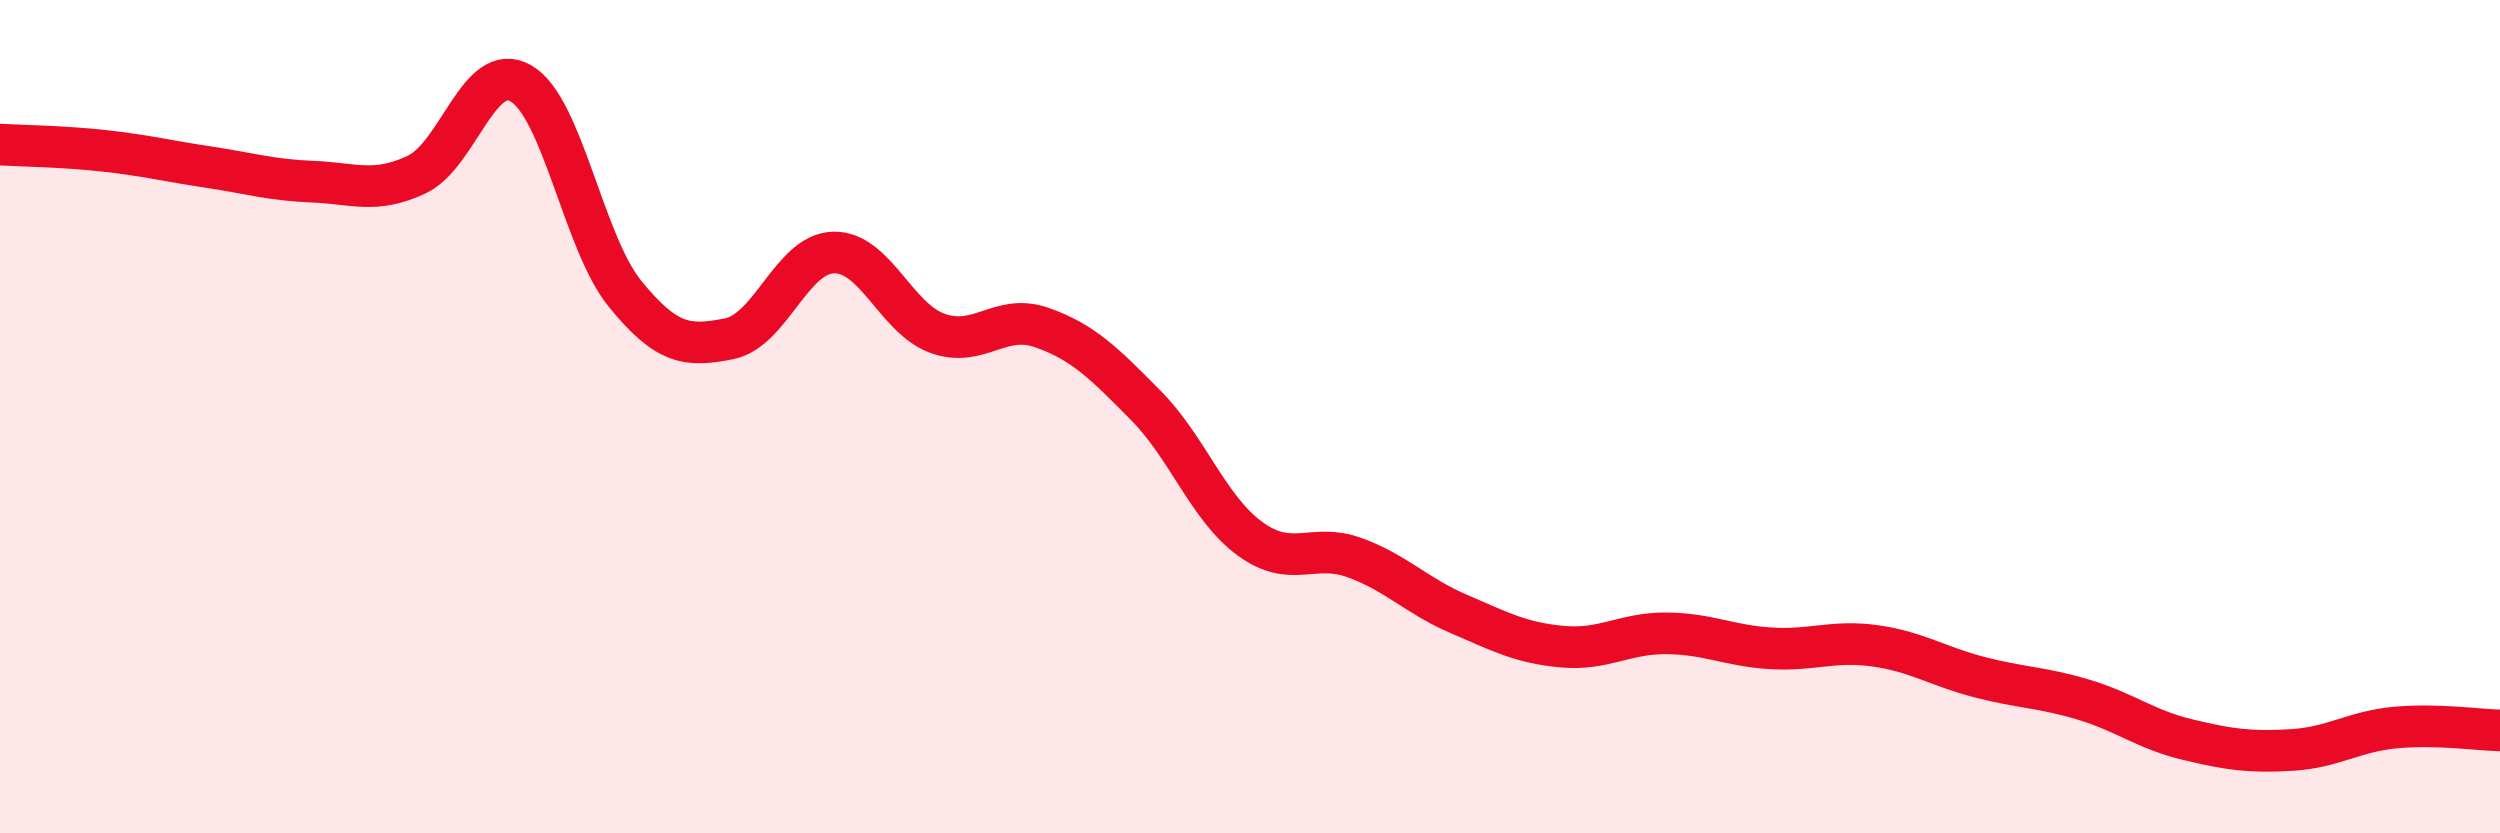
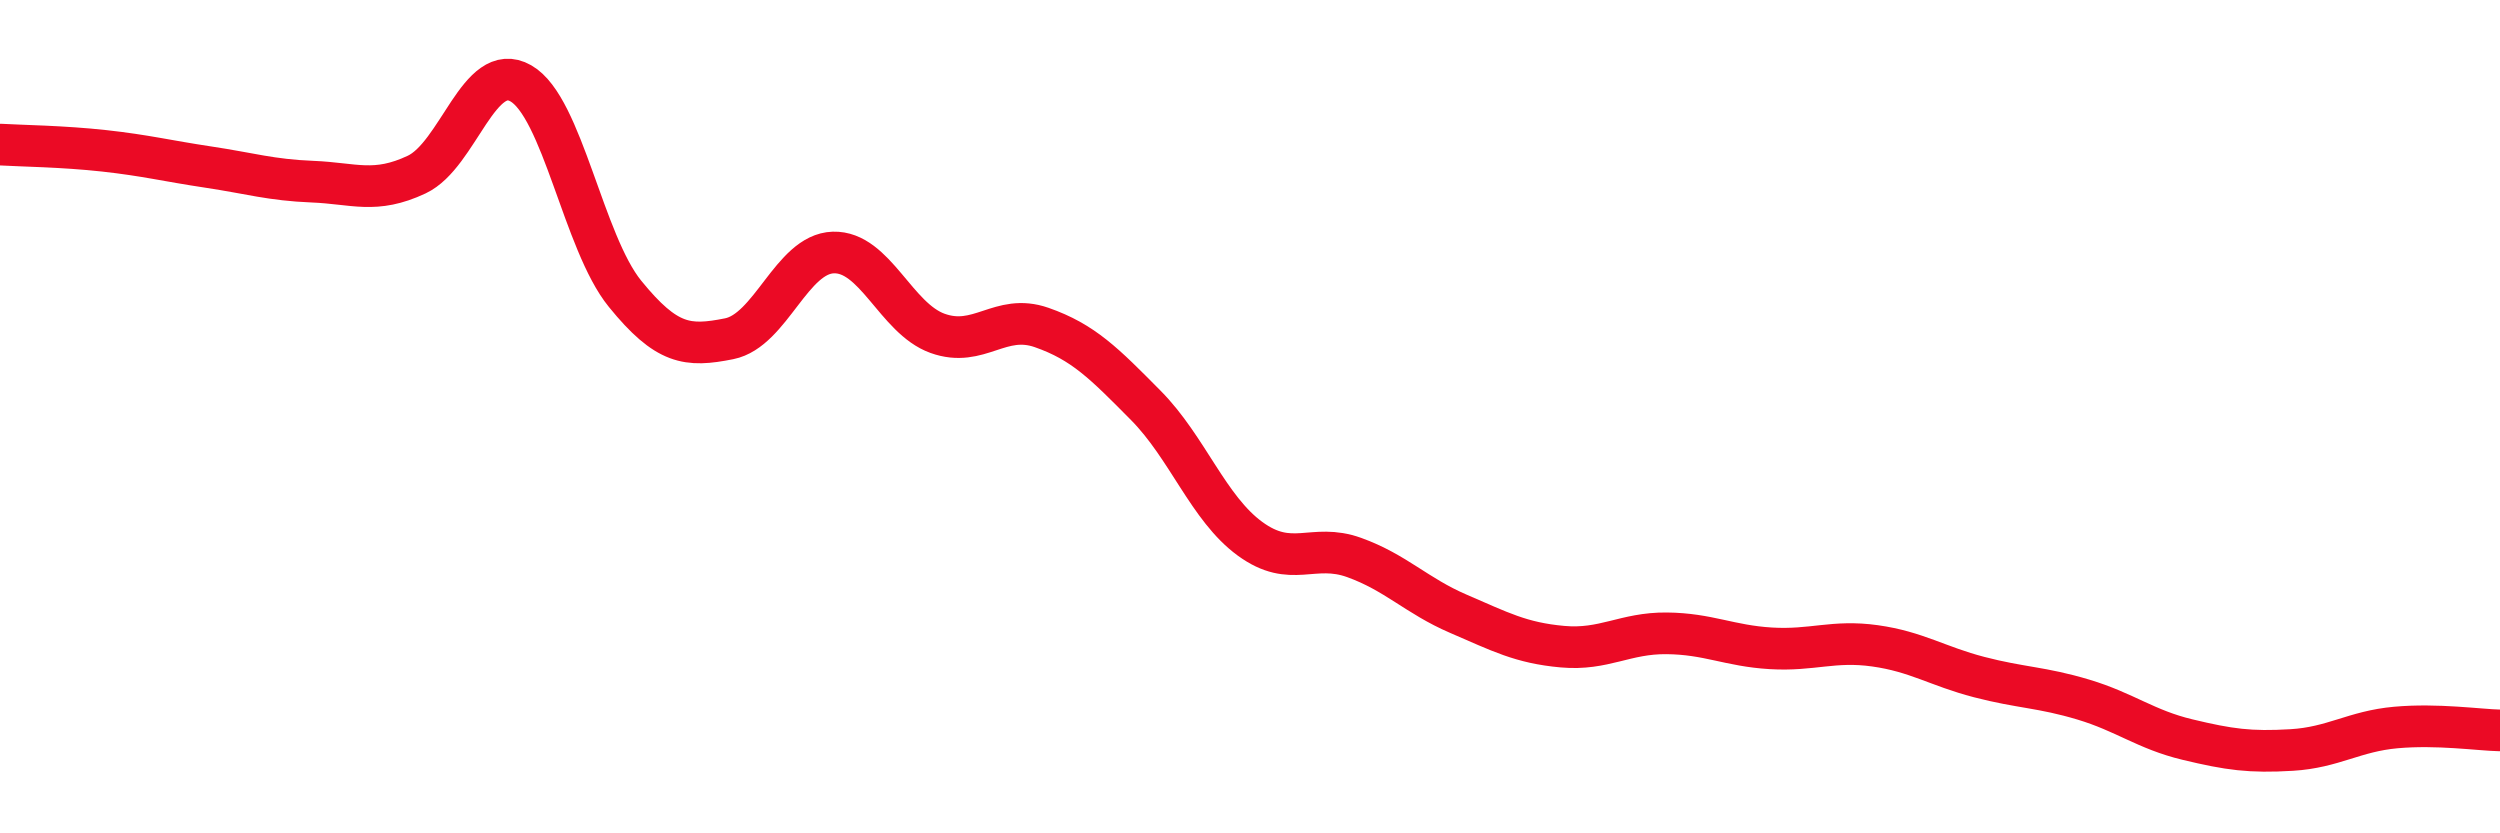
<svg xmlns="http://www.w3.org/2000/svg" width="60" height="20" viewBox="0 0 60 20">
-   <path d="M 0,3.47 C 0.5,3.5 1.5,3.51 2.5,3.62 C 3.5,3.73 4,3.86 5,4.01 C 6,4.16 6.5,4.32 7.5,4.36 C 8.5,4.4 9,4.66 10,4.19 C 11,3.72 11.5,1.43 12.5,2 C 13.5,2.57 14,5.82 15,7.05 C 16,8.28 16.5,8.33 17.5,8.13 C 18.5,7.93 19,6.09 20,6.06 C 21,6.03 21.5,7.64 22.5,8 C 23.5,8.36 24,7.51 25,7.86 C 26,8.21 26.5,8.72 27.5,9.73 C 28.5,10.74 29,12.2 30,12.93 C 31,13.66 31.5,13.02 32.5,13.38 C 33.5,13.74 34,14.3 35,14.73 C 36,15.16 36.5,15.43 37.5,15.52 C 38.5,15.61 39,15.19 40,15.2 C 41,15.21 41.5,15.5 42.5,15.56 C 43.5,15.62 44,15.36 45,15.5 C 46,15.64 46.5,15.99 47.5,16.25 C 48.5,16.51 49,16.49 50,16.79 C 51,17.09 51.5,17.51 52.5,17.75 C 53.5,17.99 54,18.06 55,18 C 56,17.94 56.5,17.55 57.5,17.46 C 58.5,17.37 59.5,17.52 60,17.53L60 20L0 20Z" fill="#EB0A25" opacity="0.1" stroke-linecap="round" stroke-linejoin="round" />
  <path d="M 0,3.47 C 0.5,3.5 1.5,3.51 2.5,3.62 C 3.5,3.73 4,3.86 5,4.01 C 6,4.16 6.5,4.32 7.5,4.36 C 8.5,4.4 9,4.66 10,4.19 C 11,3.72 11.5,1.43 12.5,2 C 13.5,2.57 14,5.82 15,7.05 C 16,8.28 16.5,8.33 17.5,8.13 C 18.5,7.93 19,6.09 20,6.06 C 21,6.03 21.5,7.64 22.5,8 C 23.5,8.36 24,7.51 25,7.86 C 26,8.21 26.5,8.72 27.5,9.73 C 28.5,10.74 29,12.2 30,12.93 C 31,13.66 31.5,13.02 32.5,13.38 C 33.5,13.74 34,14.3 35,14.73 C 36,15.16 36.5,15.43 37.5,15.52 C 38.5,15.61 39,15.19 40,15.2 C 41,15.21 41.5,15.5 42.5,15.56 C 43.5,15.62 44,15.36 45,15.5 C 46,15.64 46.5,15.99 47.5,16.25 C 48.5,16.51 49,16.49 50,16.79 C 51,17.09 51.5,17.51 52.5,17.75 C 53.5,17.99 54,18.06 55,18 C 56,17.94 56.5,17.55 57.5,17.46 C 58.5,17.37 59.5,17.52 60,17.53" stroke="#EB0A25" stroke-width="1" fill="none" stroke-linecap="round" stroke-linejoin="round" />
</svg>